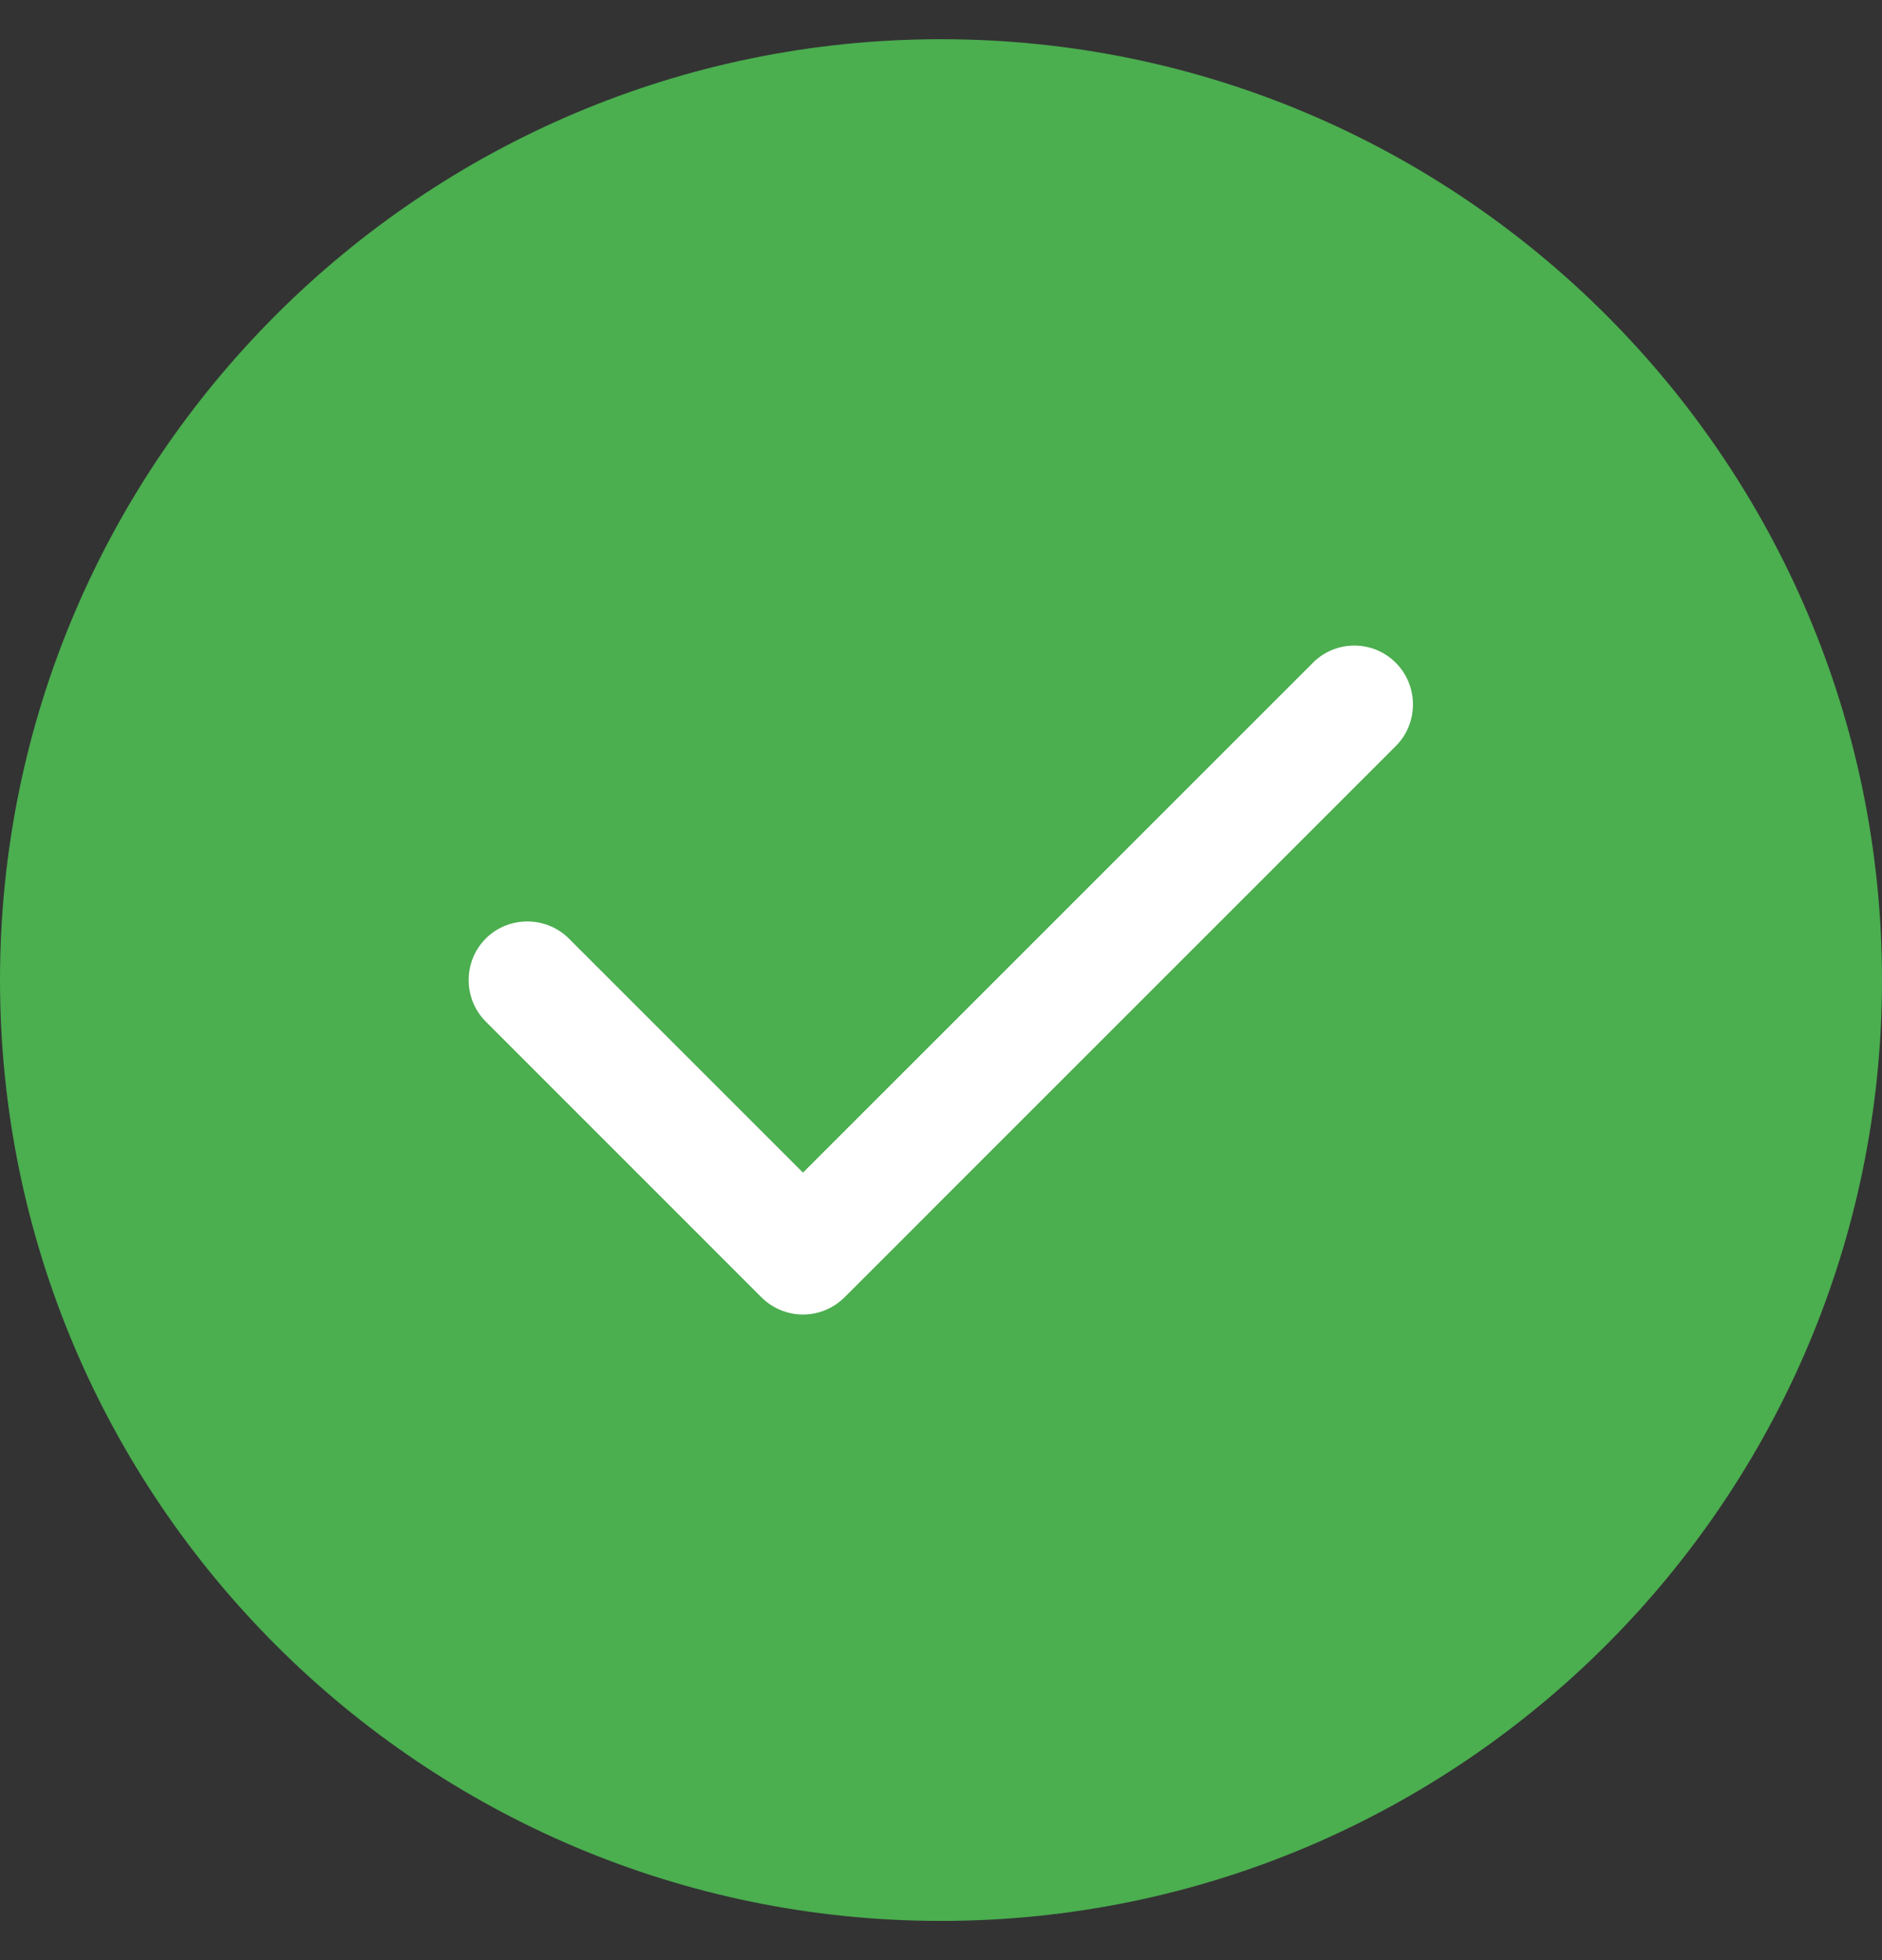
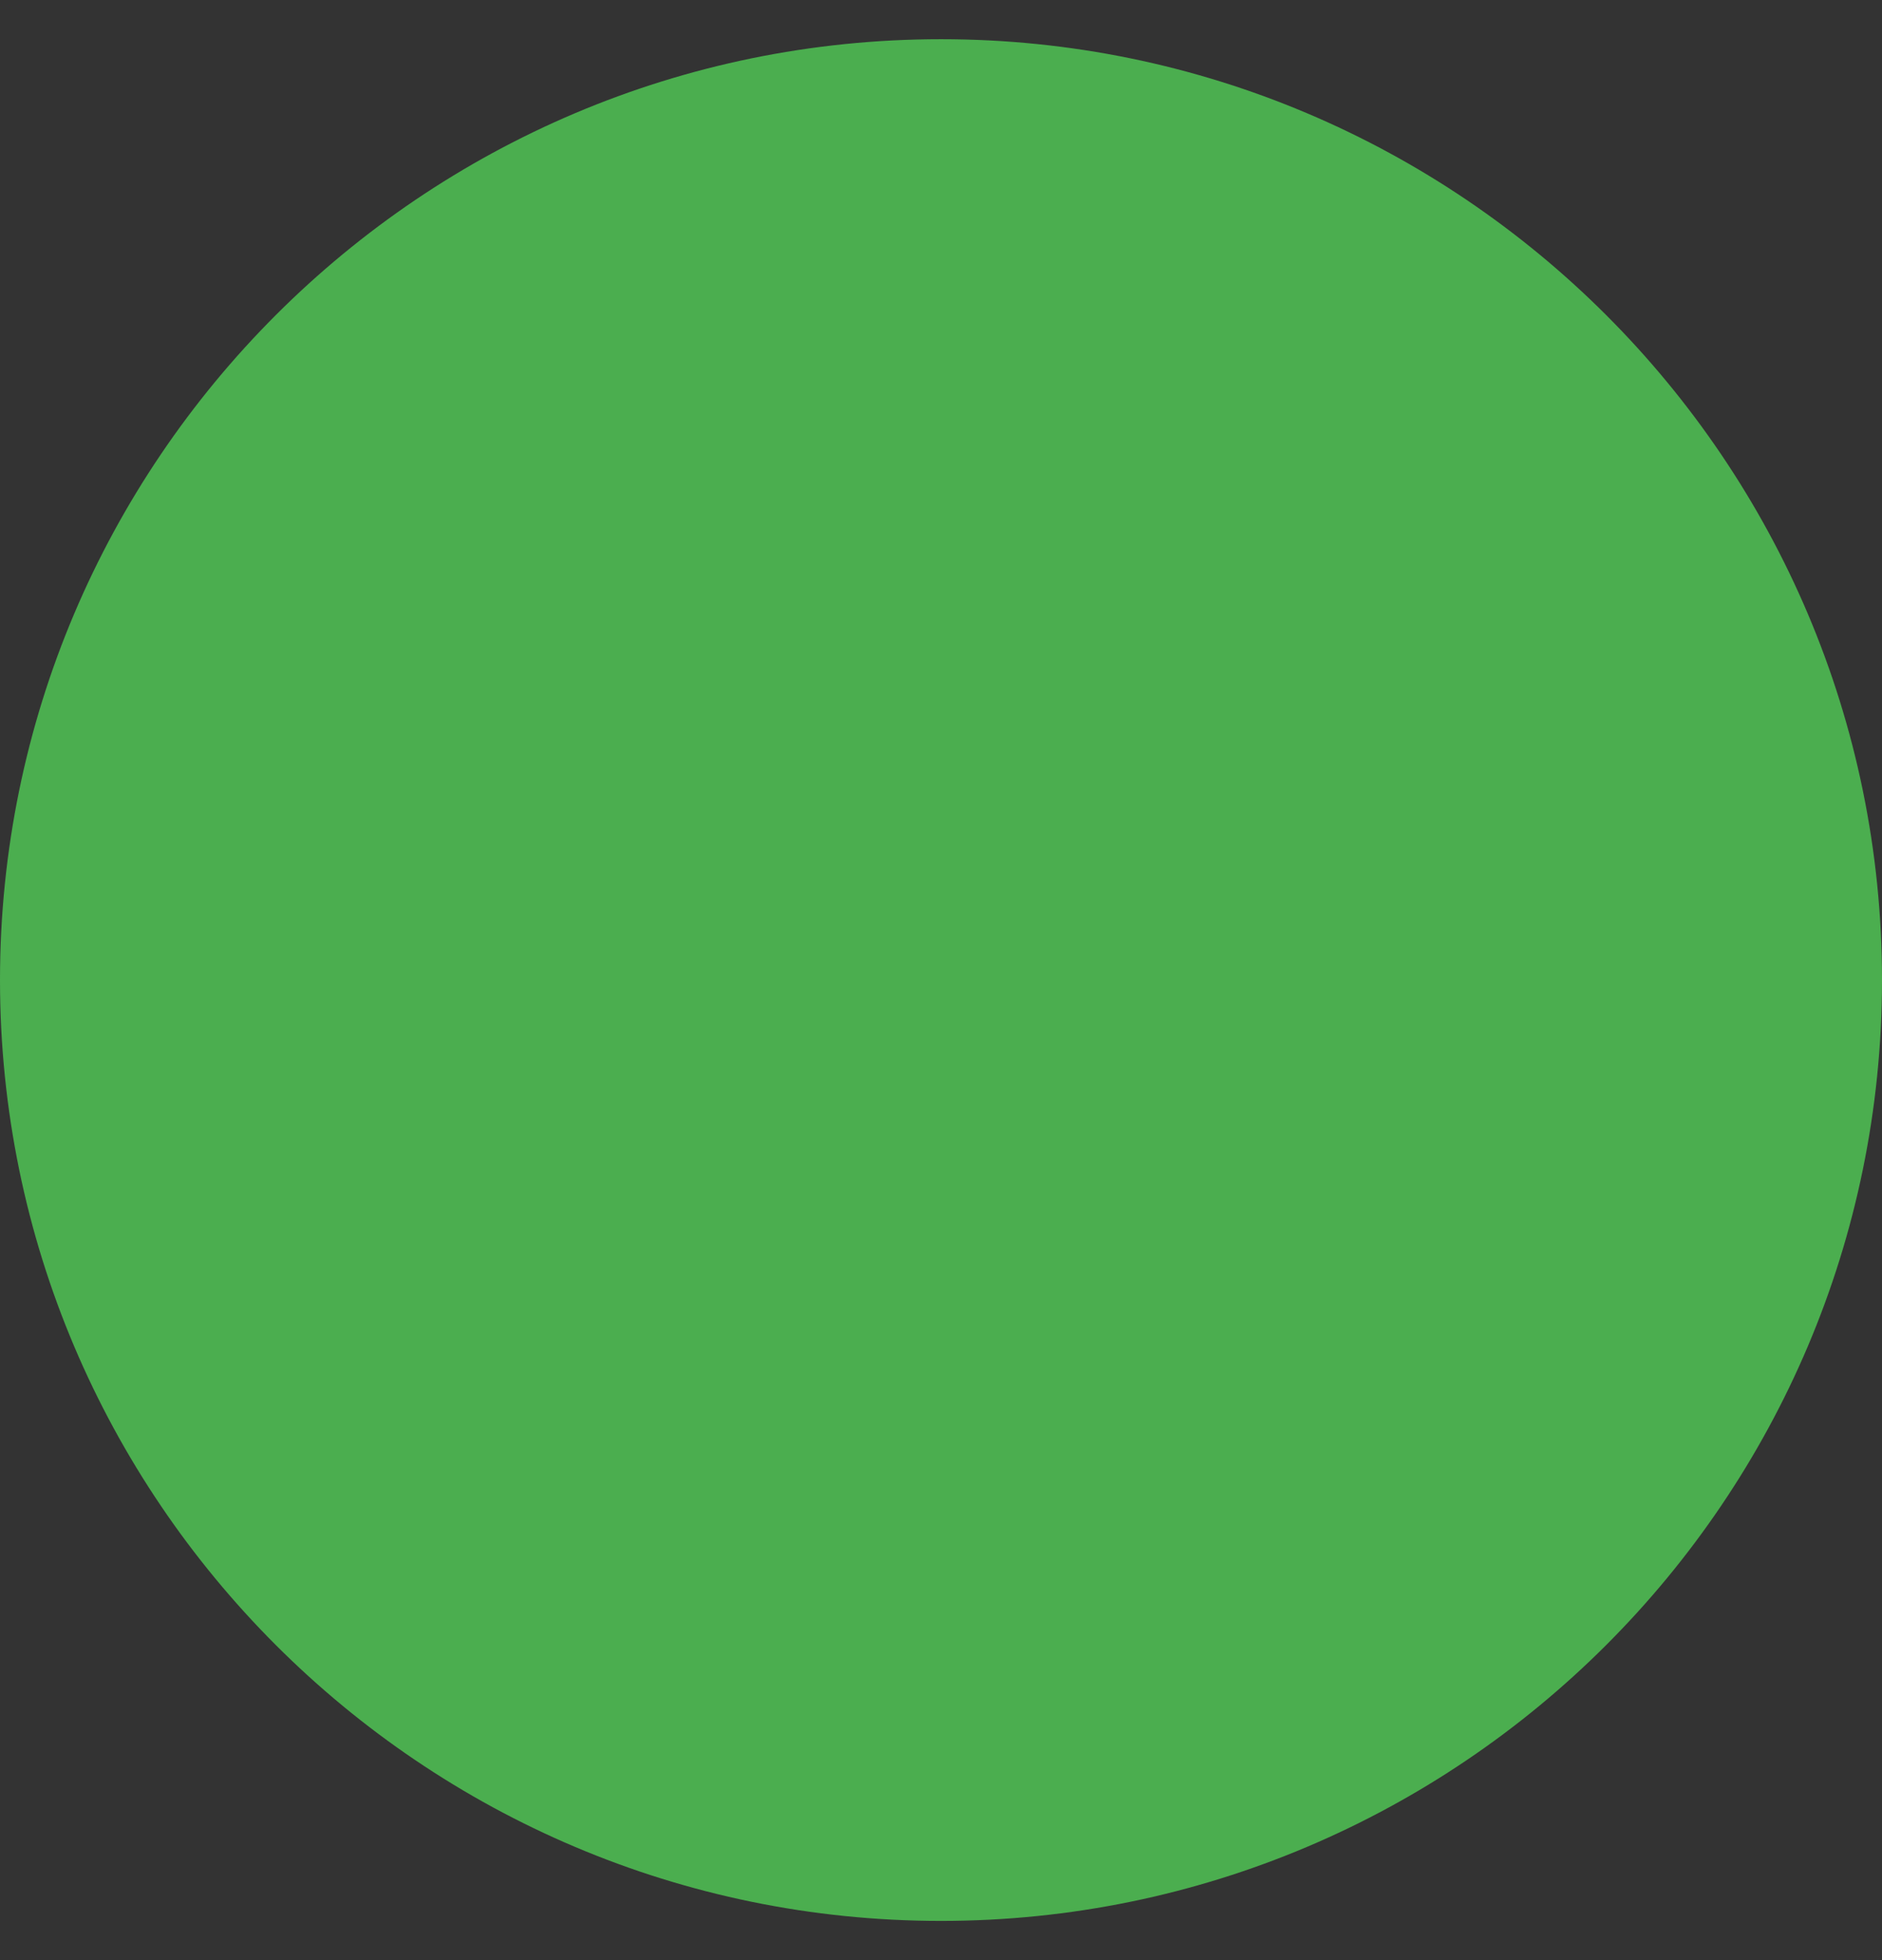
<svg xmlns="http://www.w3.org/2000/svg" width="24" height="25" viewBox="0 0 24 25" fill="none">
  <rect x="0" y="0" width="24" height="25" fill="#333333" stroke="none" />
  <path fill-rule="evenodd" clip-rule="evenodd" d="M12 0.5C5.381 0.5 0 5.881 0 12.5C0 19.119 5.381 24.5 12 24.5C18.619 24.5 24 19.119 24 12.5C24 5.881 18.619 0.5 12 0.5Z" fill="#4BAE4F" />
-   <path fill-rule="evenodd" clip-rule="evenodd" d="M17.801 8.455C18.091 8.746 18.091 9.224 17.801 9.514L10.77 16.546C10.624 16.691 10.432 16.766 10.24 16.766C10.048 16.766 9.855 16.691 9.71 16.546L6.195 13.03C5.904 12.739 5.904 12.261 6.195 11.97C6.485 11.68 6.963 11.68 7.254 11.97L10.24 14.956L16.741 8.455C17.032 8.16 17.51 8.16 17.801 8.455Z" fill="white" />
</svg>